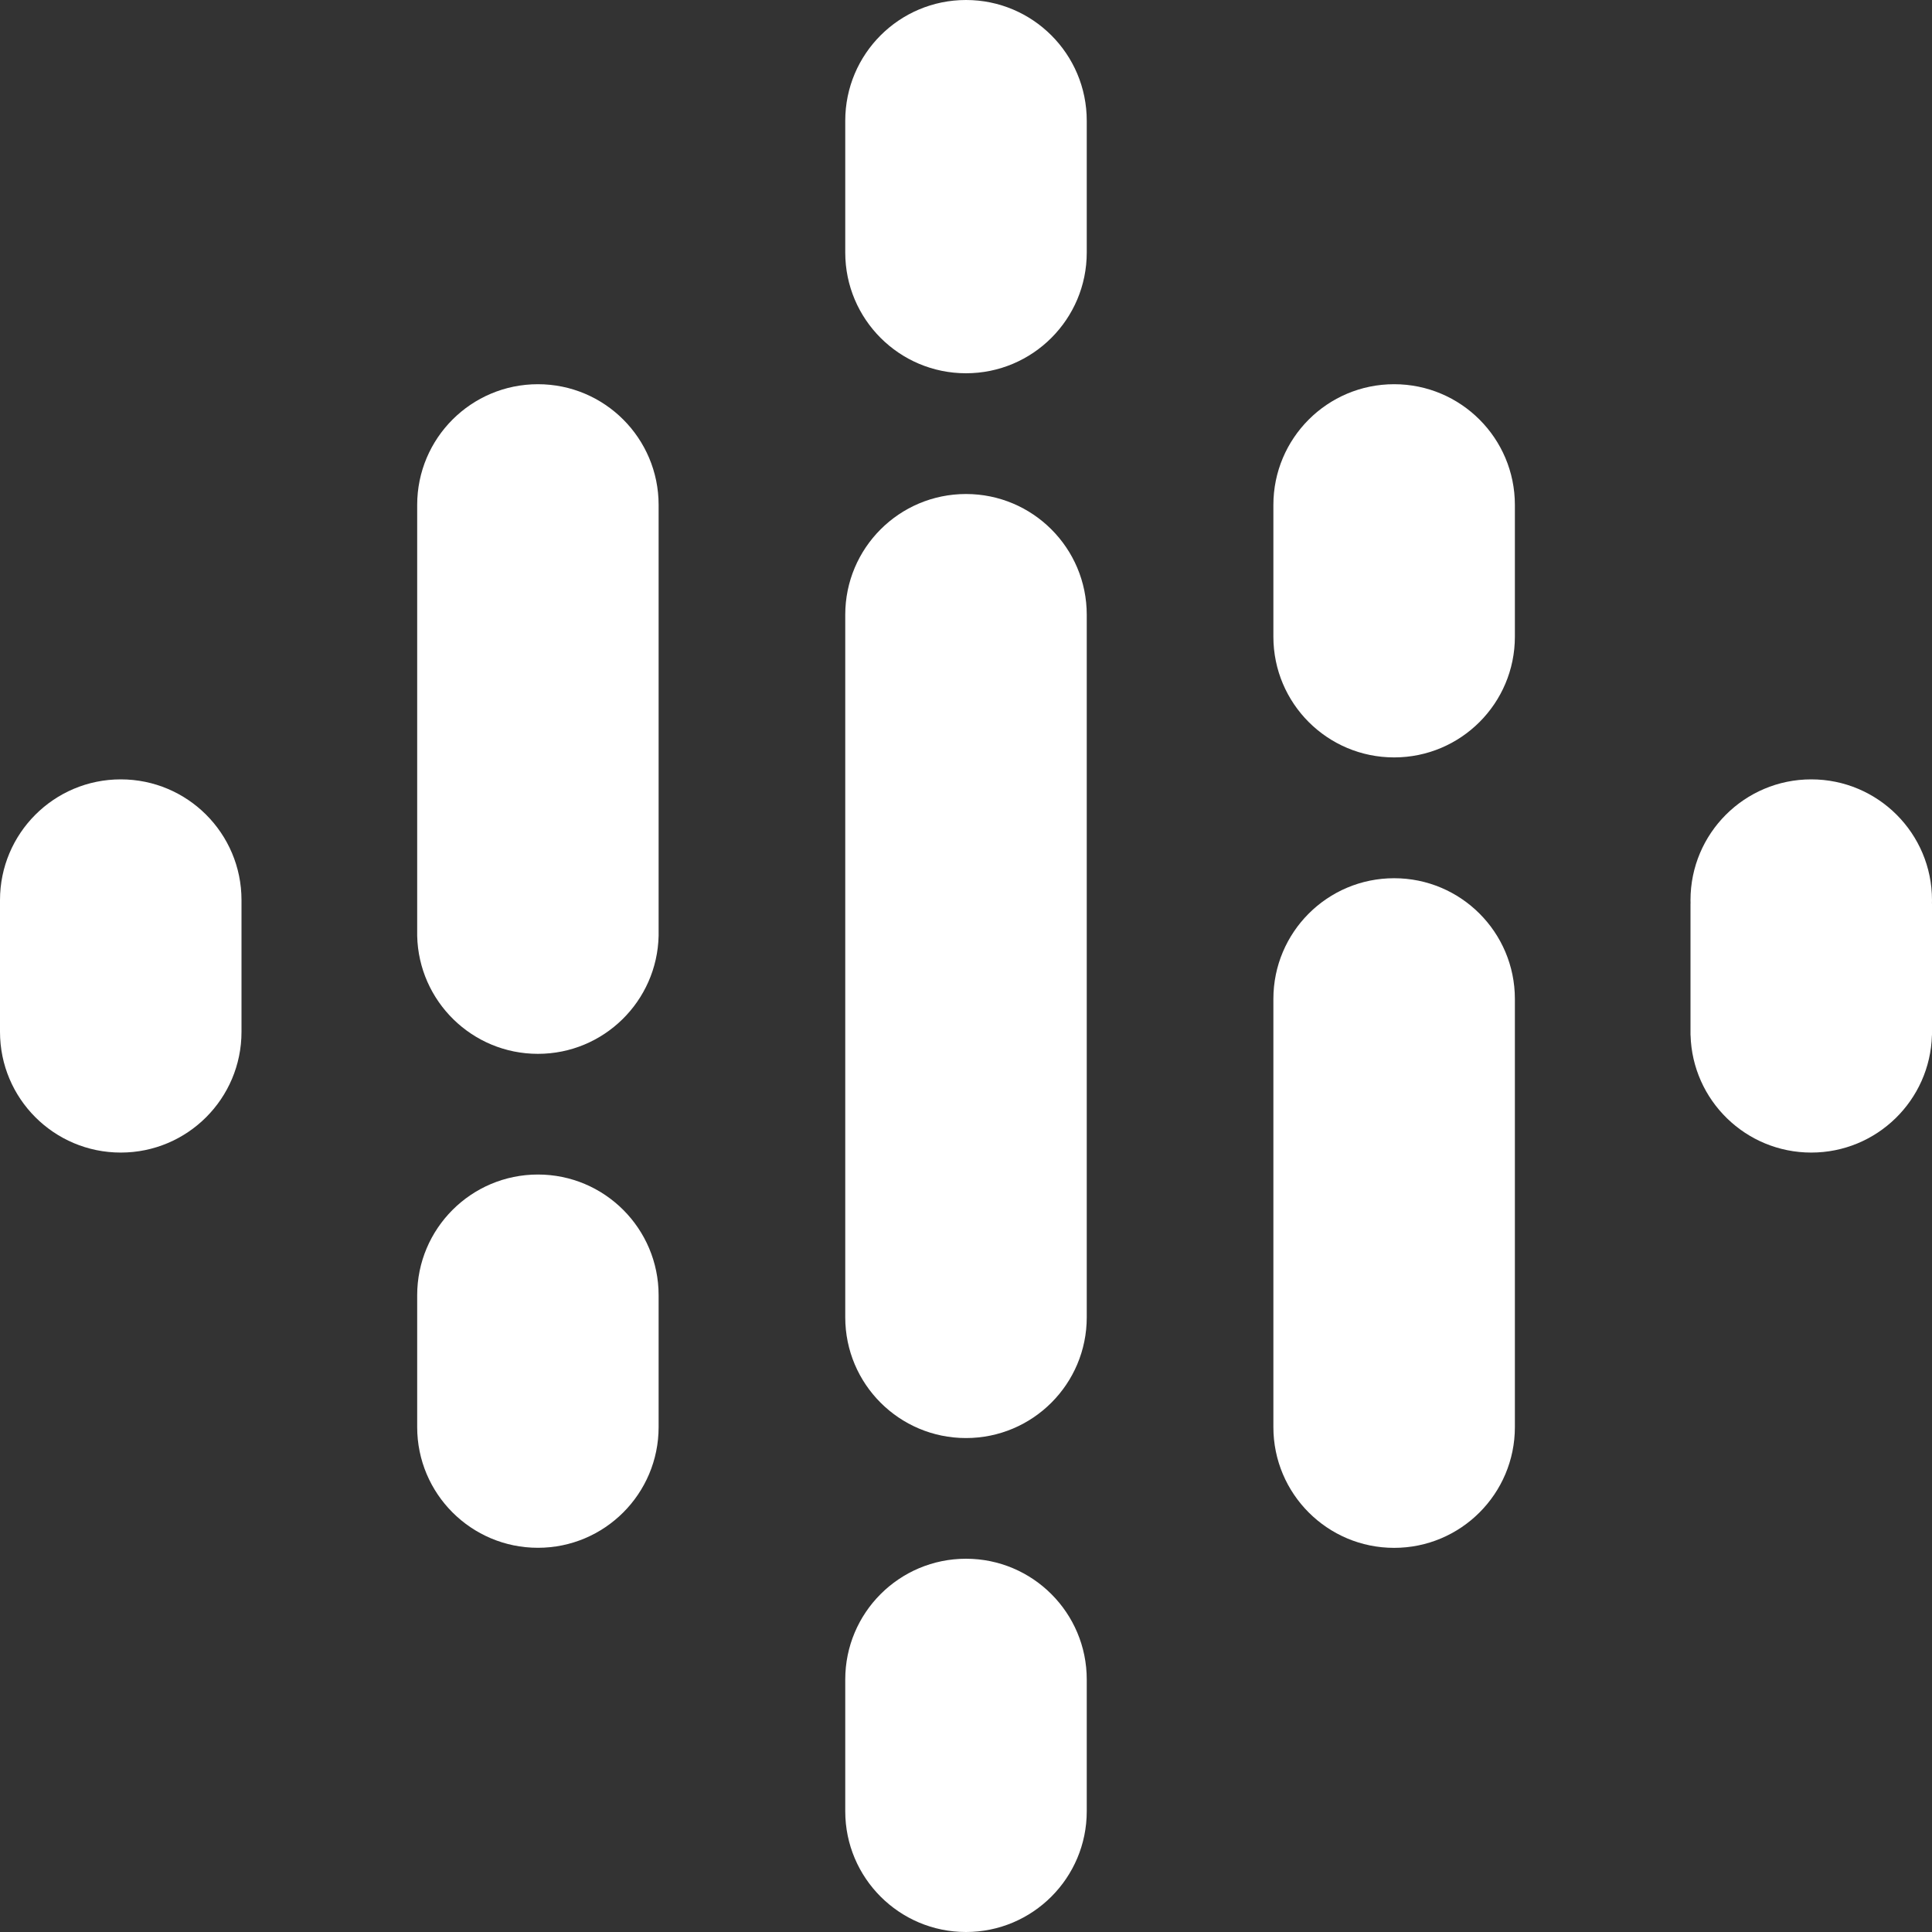
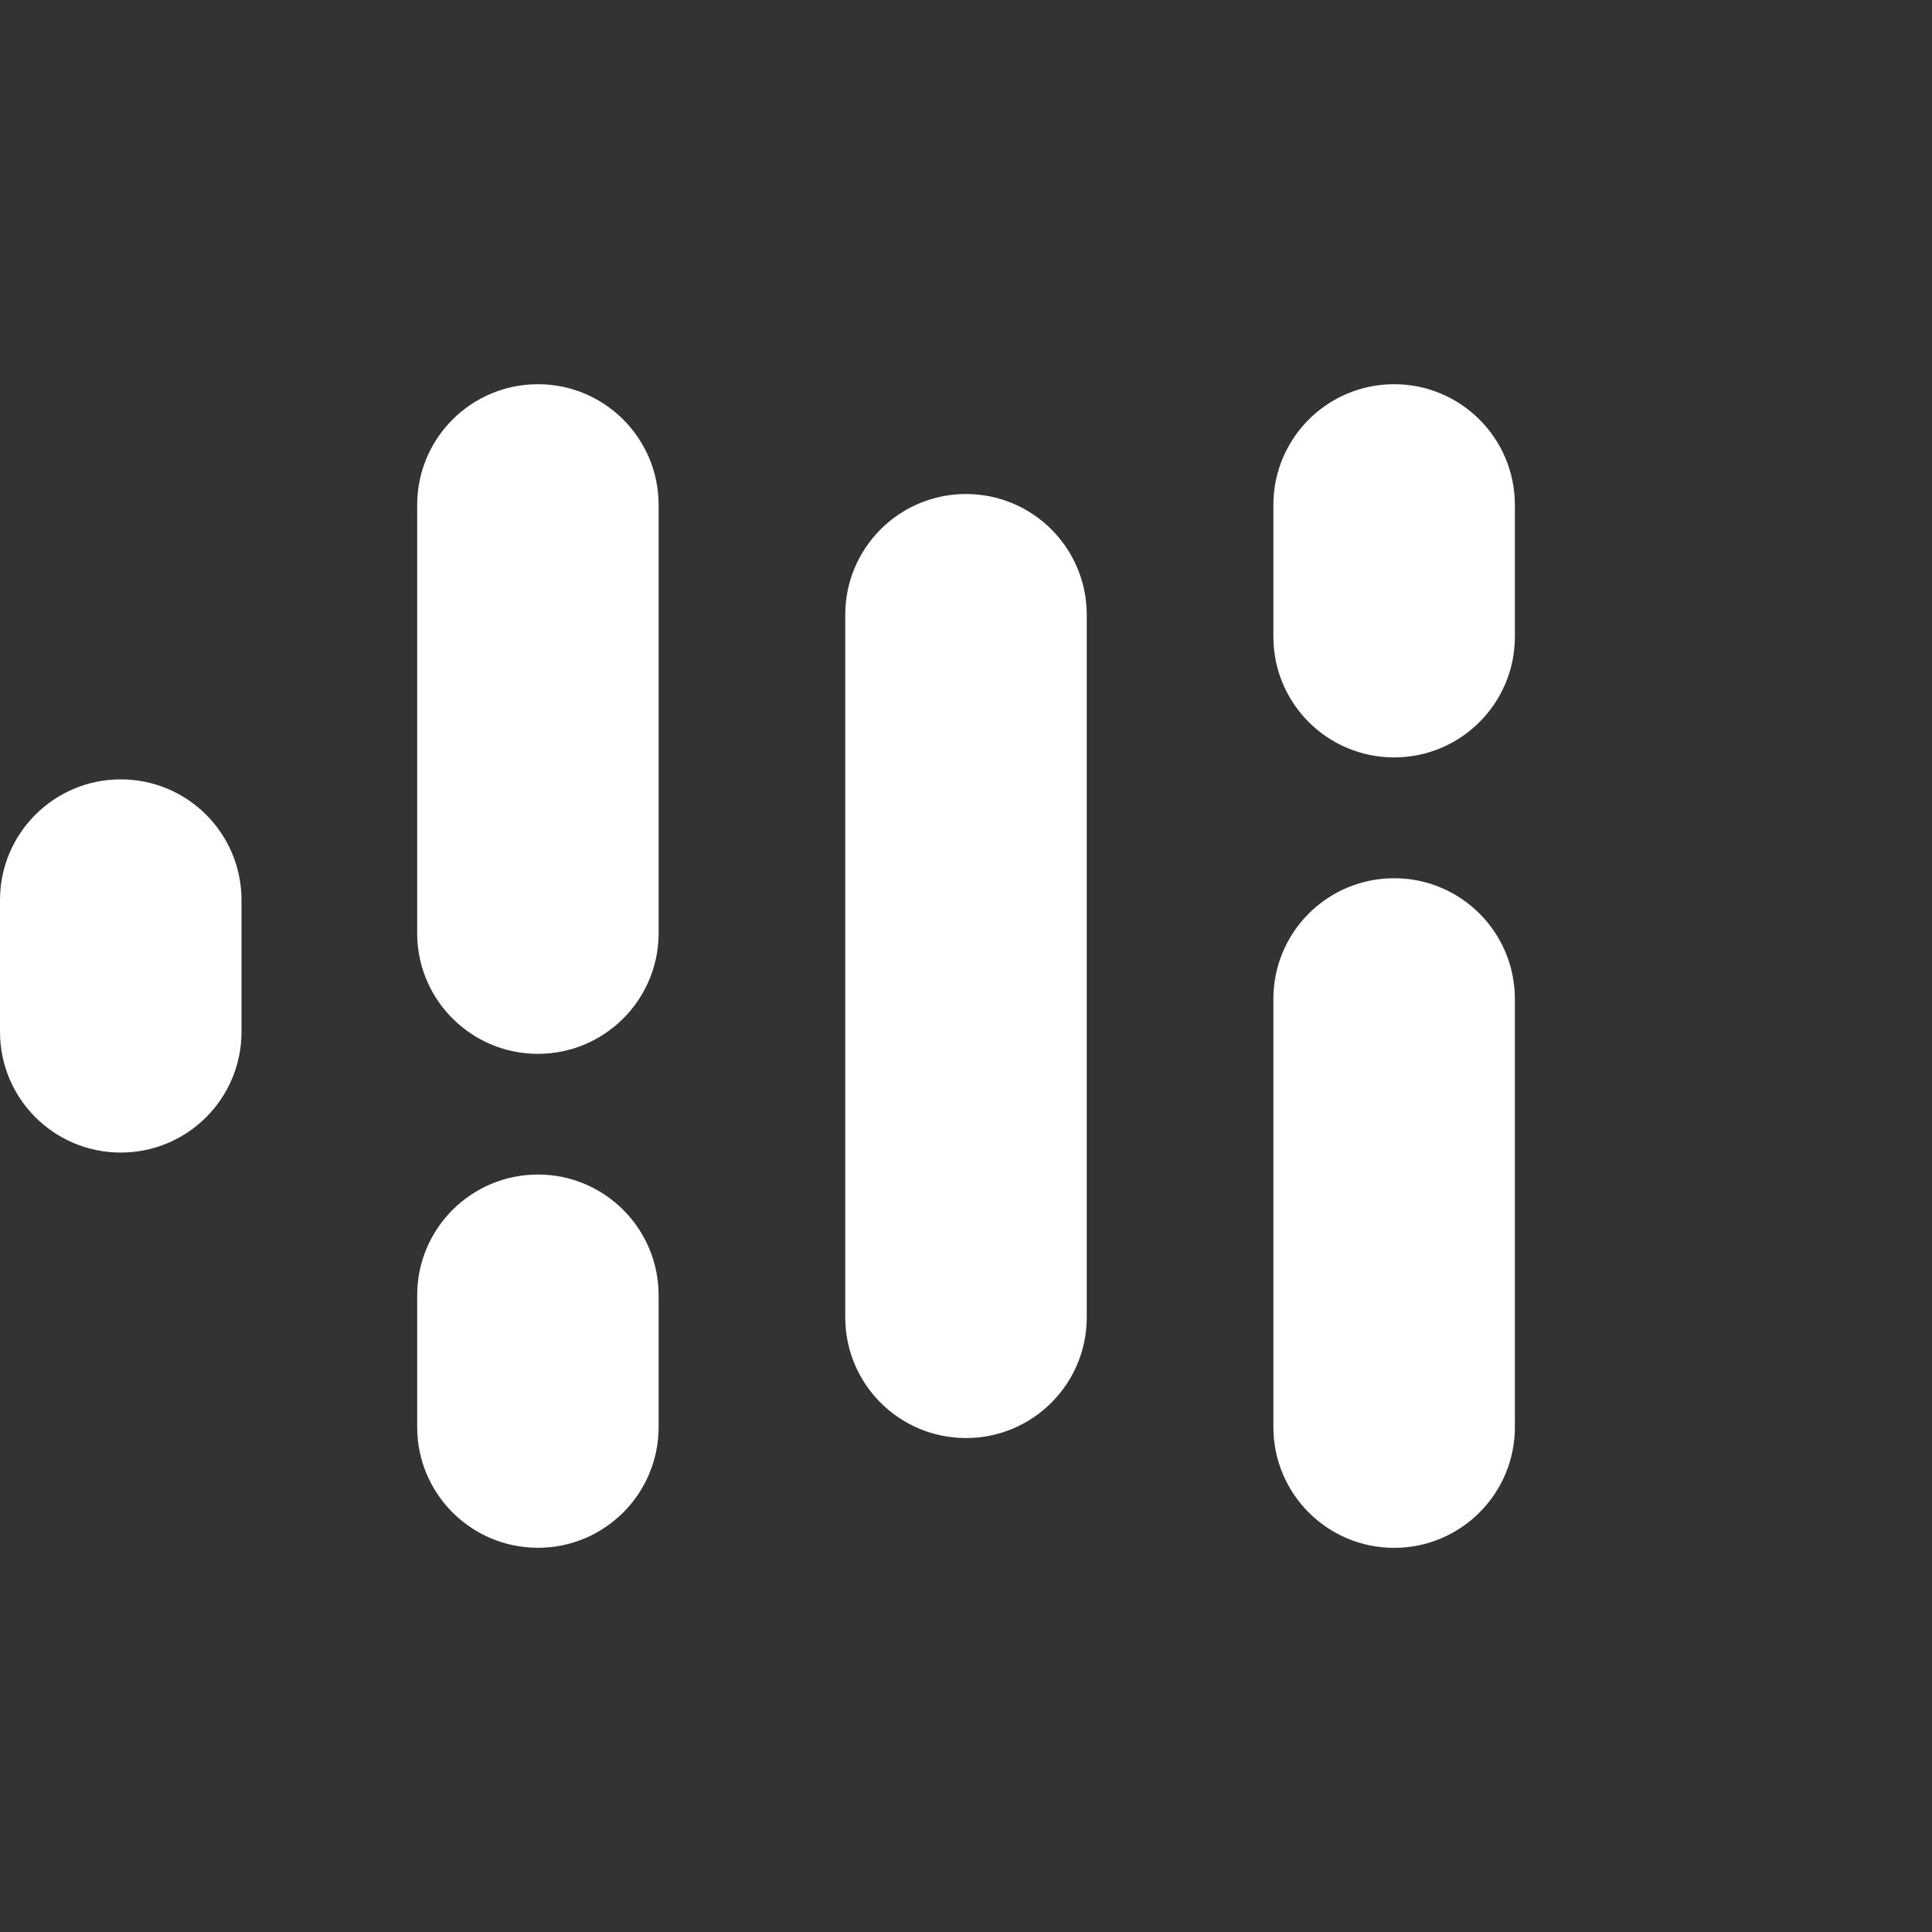
<svg xmlns="http://www.w3.org/2000/svg" width="30" height="30" viewBox="0 0 30 30" fill="none">
  <rect x="0" y="0" width="30" height="30" fill="#333333" stroke="none" />
  <path d="M3.75 13.977V16.022C3.75 17.058 2.911 17.897 1.875 17.897C0.839 17.897 0 17.058 0 16.022V13.977C0 12.941 0.839 12.102 1.875 12.102C2.911 12.102 3.75 12.941 3.75 13.977Z" fill="white" />
-   <path d="M26.251 14.03C26.25 14.012 26.25 13.994 26.25 13.977C26.25 12.941 27.09 12.102 28.125 12.102C29.16 12.102 30 12.941 30 13.977C30 13.994 30 14.012 29.999 14.03H30V16.075H29.999C29.971 17.086 29.143 17.897 28.125 17.897C27.107 17.897 26.279 17.086 26.251 16.075H26.25V14.03H26.251V14.03Z" fill="white" />
  <path d="M10.227 20.114V22.159C10.227 23.195 9.388 24.034 8.353 24.034C7.317 24.034 6.478 23.195 6.478 22.159V20.113C6.478 19.078 7.317 18.238 8.353 18.238C9.388 18.238 10.227 19.078 10.227 20.113V20.114ZM10.227 7.841V14.531H10.227C10.204 15.547 9.374 16.364 8.353 16.364C7.331 16.364 6.501 15.547 6.478 14.531H6.478V7.841C6.478 6.805 7.317 5.966 8.353 5.966C9.388 5.966 10.227 6.805 10.227 7.841Z" fill="white" />
  <path d="M19.773 9.886C19.773 10.922 20.612 11.761 21.648 11.761C22.683 11.761 23.523 10.922 23.523 9.886V7.841C23.523 6.805 22.683 5.966 21.648 5.966C20.612 5.966 19.773 6.805 19.773 7.841V9.886Z" fill="white" />
-   <path d="M13.125 3.921C13.125 4.956 13.964 5.796 15 5.796C16.035 5.796 16.875 4.956 16.875 3.921V1.875C16.875 0.839 16.035 0 15 0C13.964 0 13.125 0.839 13.125 1.875V3.921ZM13.125 26.079C13.125 25.044 13.964 24.204 15 24.204C16.035 24.204 16.875 25.044 16.875 26.079V28.125C16.875 29.16 16.035 30 15 30C13.964 30 13.125 29.16 13.125 28.125V26.079Z" fill="white" />
  <path d="M19.773 15.512C19.773 14.476 20.612 13.637 21.648 13.637C22.683 13.637 23.523 14.476 23.523 15.512V22.16C23.523 23.195 22.683 24.035 21.648 24.035C20.612 24.035 19.773 23.195 19.773 22.16V15.512Z" fill="white" />
  <path d="M16.875 9.546V20.455C16.875 21.491 16.035 22.33 15 22.33C13.964 22.33 13.125 21.491 13.125 20.455V9.546C13.125 8.51 13.964 7.671 15 7.671C16.035 7.671 16.875 8.51 16.875 9.546Z" fill="white" />
</svg>